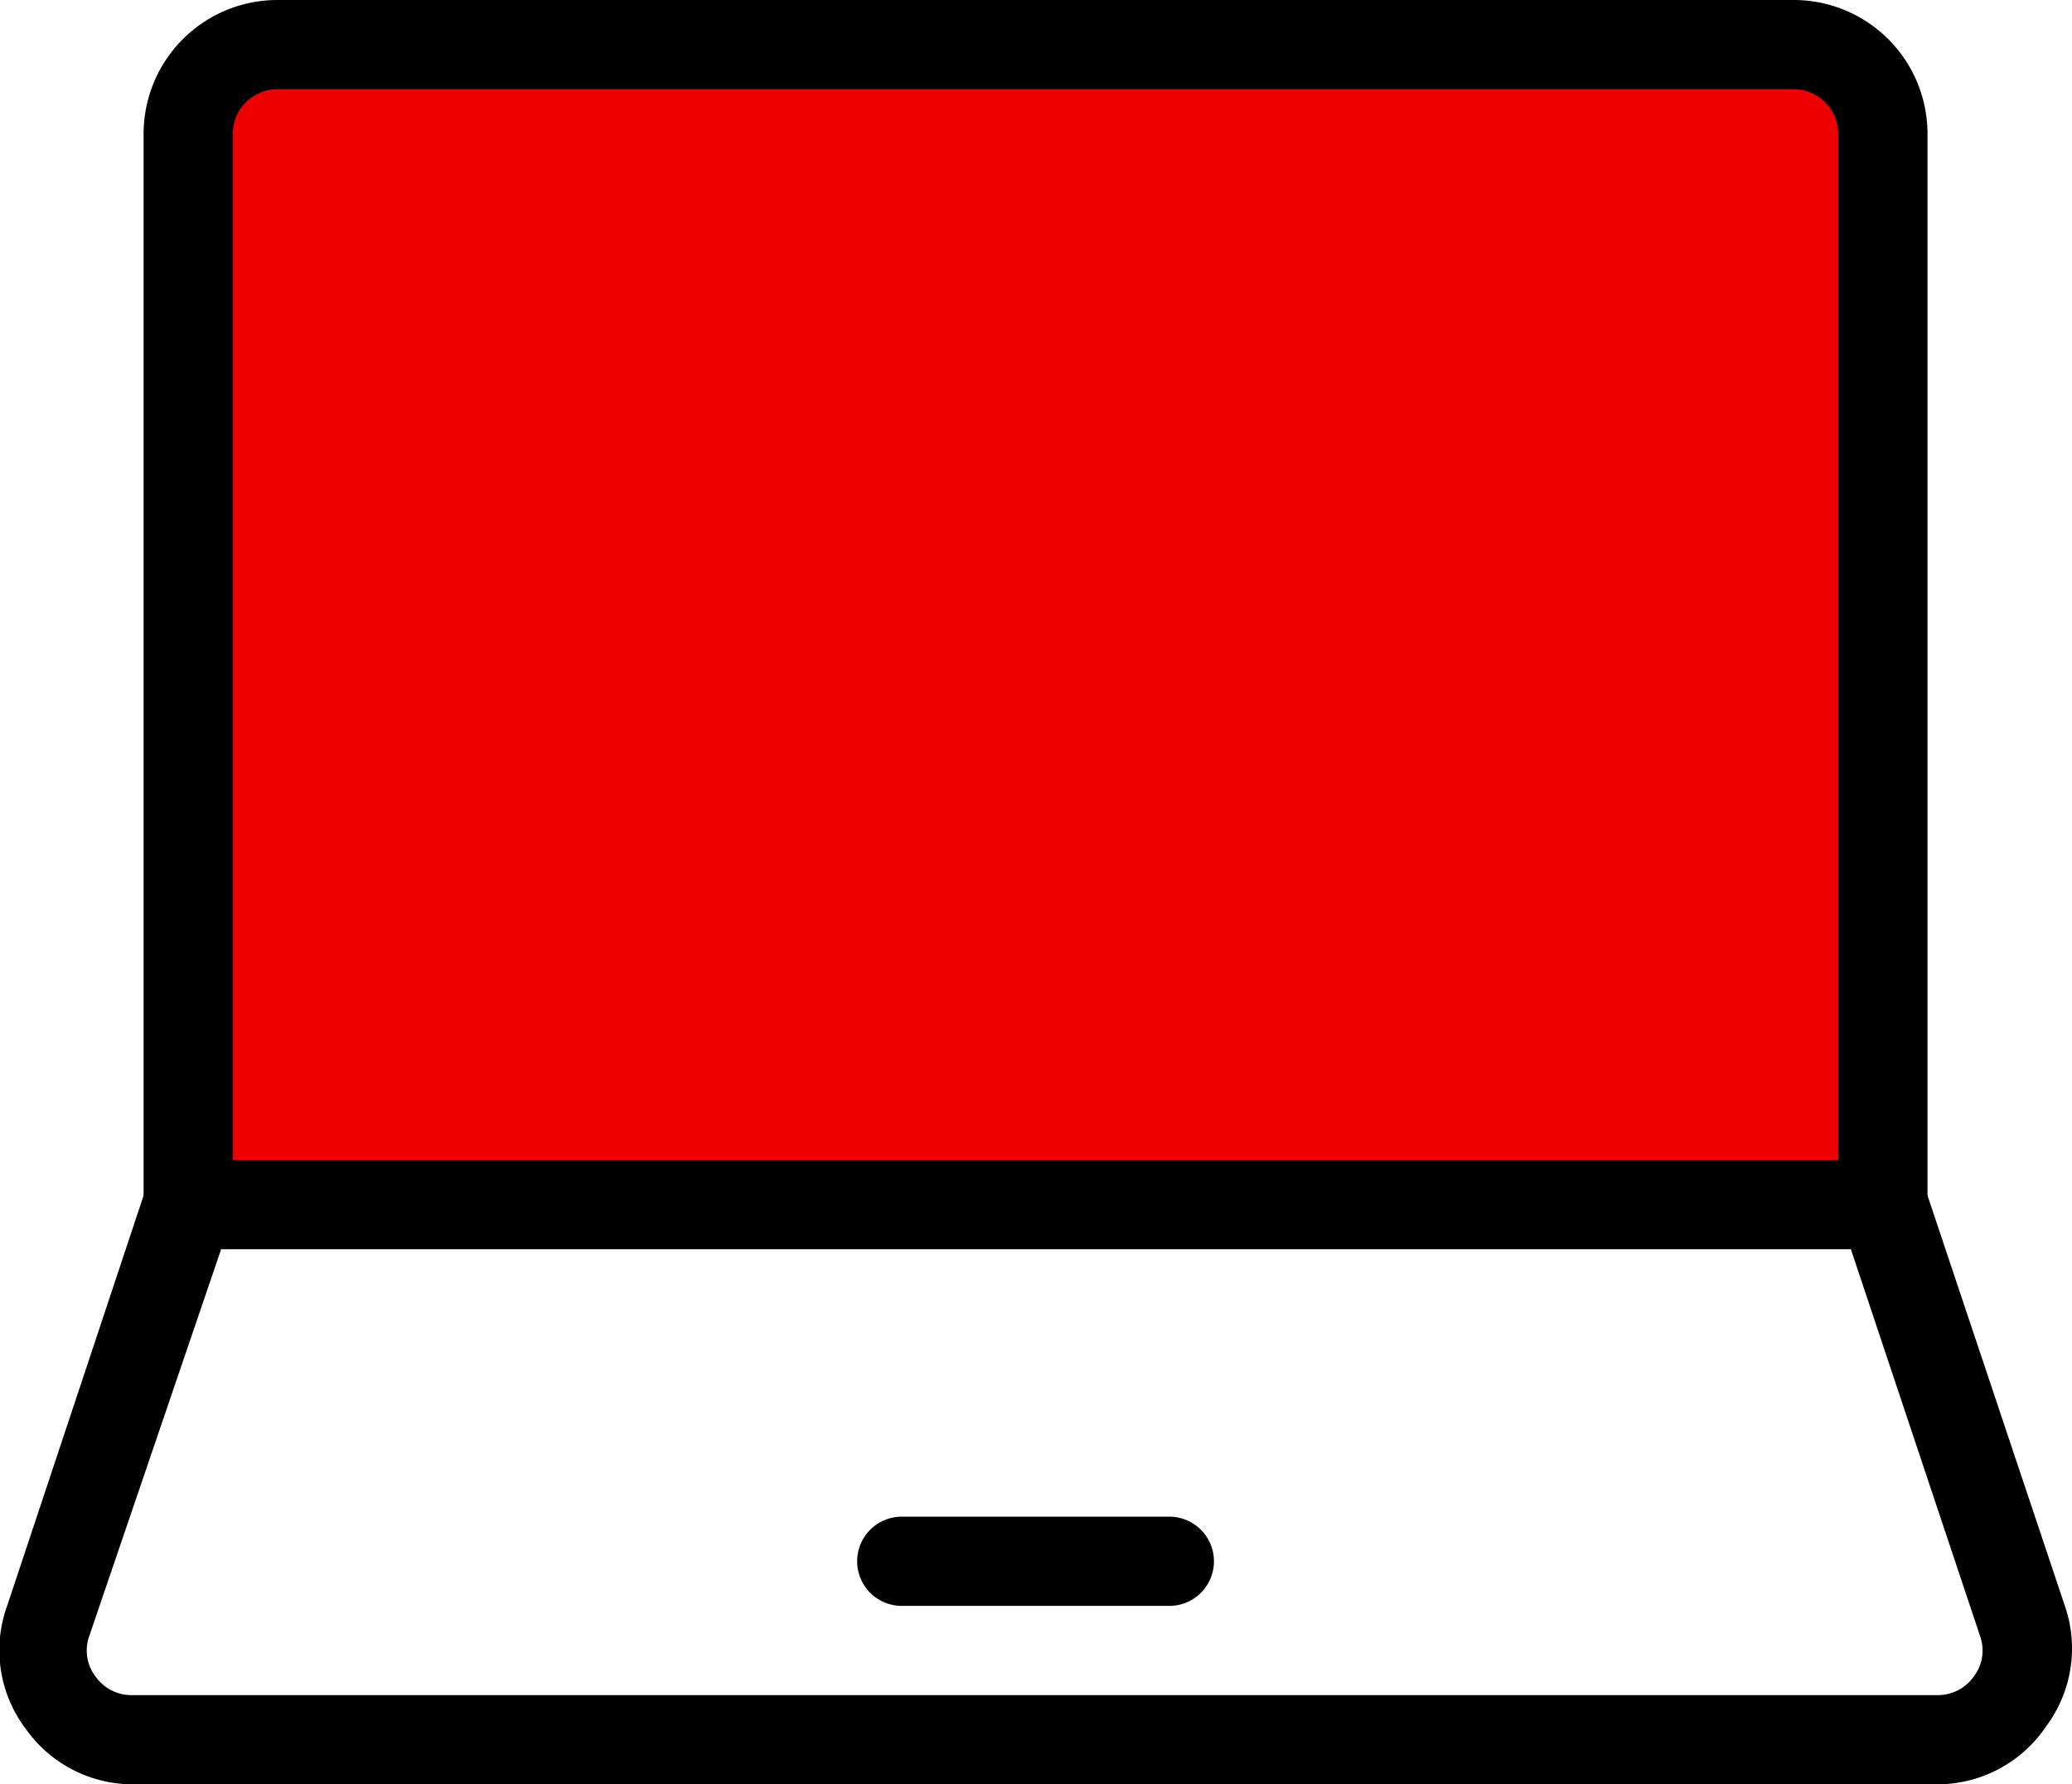
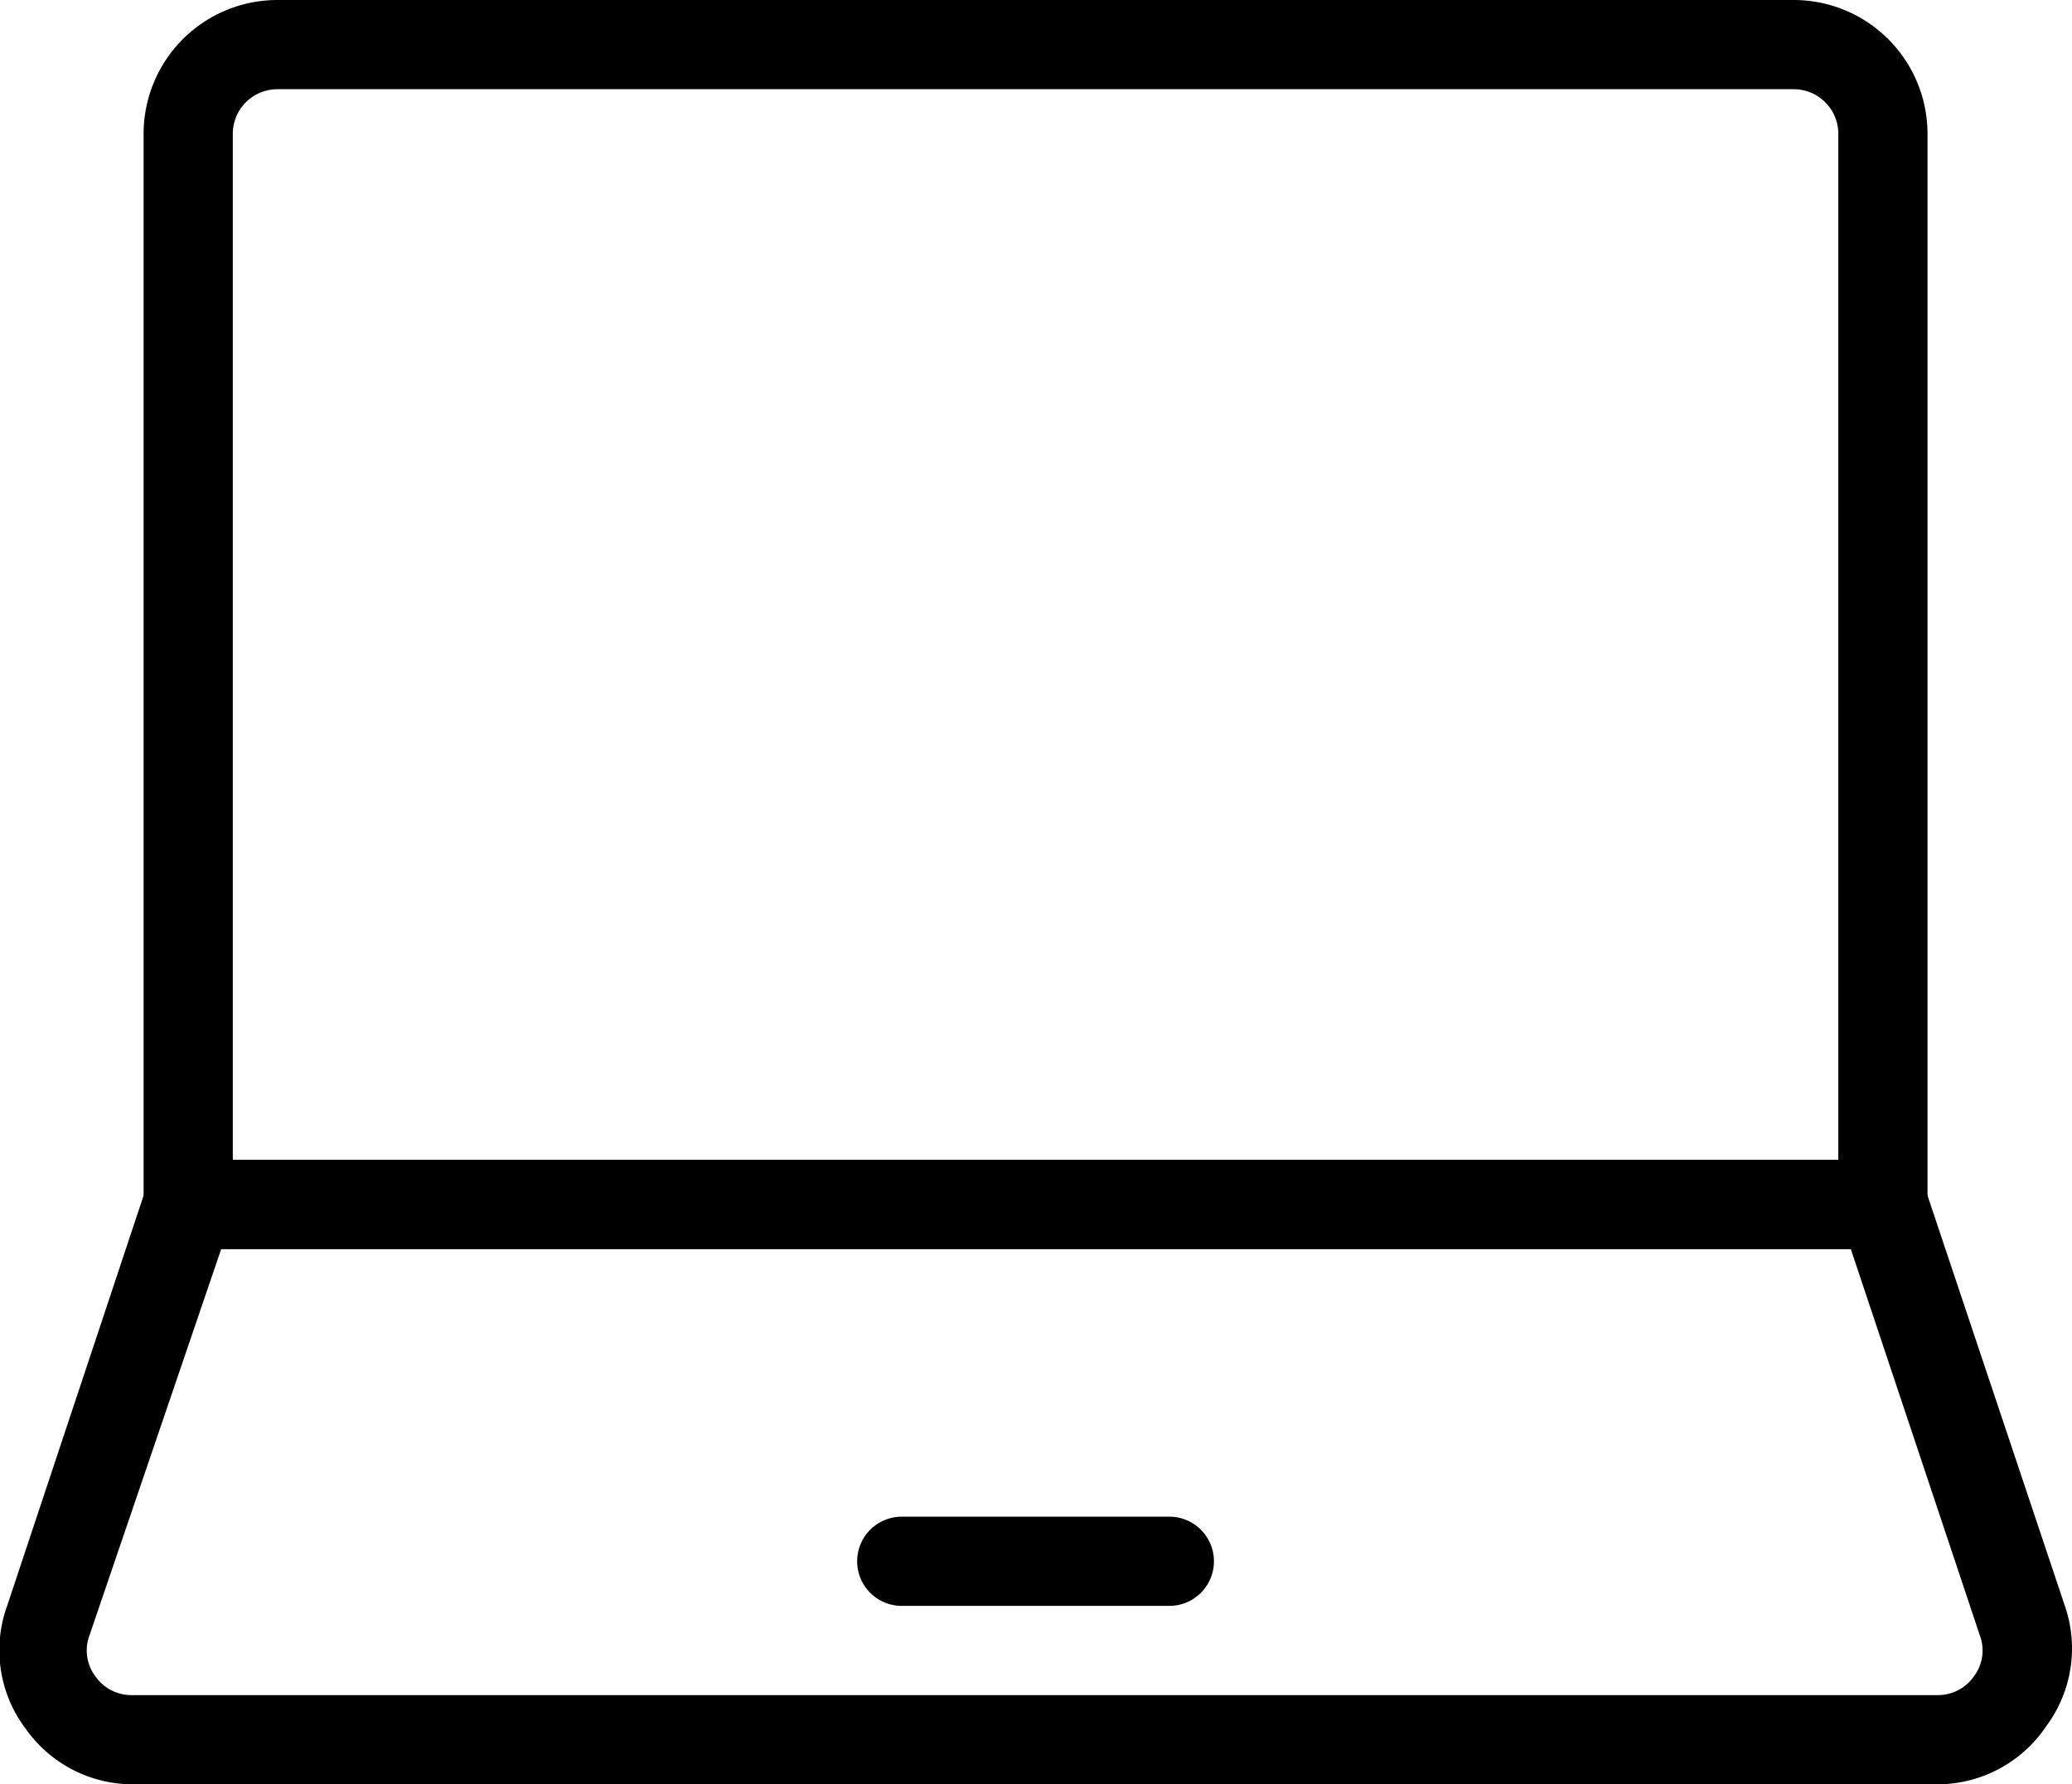
<svg xmlns="http://www.w3.org/2000/svg" viewBox="0 0 23.23 20">
  <defs>
    <style>.cls-1{fill:#e00;}</style>
  </defs>
  <g id="Camada_2" data-name="Camada 2">
    <g id="Camada_2-2" data-name="Camada 2">
-       <path class="cls-1" d="M21.11,13.5h-19V1.5a1,1,0,0,1,1-1h17a1,1,0,0,1,1,1Z" />
      <path d="M21.11,14h-19a.5.5,0,0,1-.5-.5V1.5A1.5,1.5,0,0,1,3.11,0h17a1.5,1.5,0,0,1,1.5,1.5v12A.5.5,0,0,1,21.11,14ZM2.61,13h18V1.5a.5.5,0,0,0-.5-.5h-17a.5.5,0,0,0-.5.5Z" />
      <path d="M21.73,20H1.5a1.47,1.47,0,0,1-1.21-.62A1.46,1.46,0,0,1,.08,18l1.56-4.69A.51.51,0,0,1,2.11,13h19a.51.51,0,0,1,.48.34L23.15,18a1.46,1.46,0,0,1-.21,1.35A1.47,1.47,0,0,1,21.73,20ZM2.48,14,1,18.34a.48.48,0,0,0,.07.45.49.49,0,0,0,.4.21H21.73a.49.49,0,0,0,.4-.21.48.48,0,0,0,.07-.45L20.75,14Z" />
      <path d="M13.11,18h-3a.5.5,0,0,1,0-1h3a.5.5,0,0,1,0,1Z" />
    </g>
  </g>
</svg>